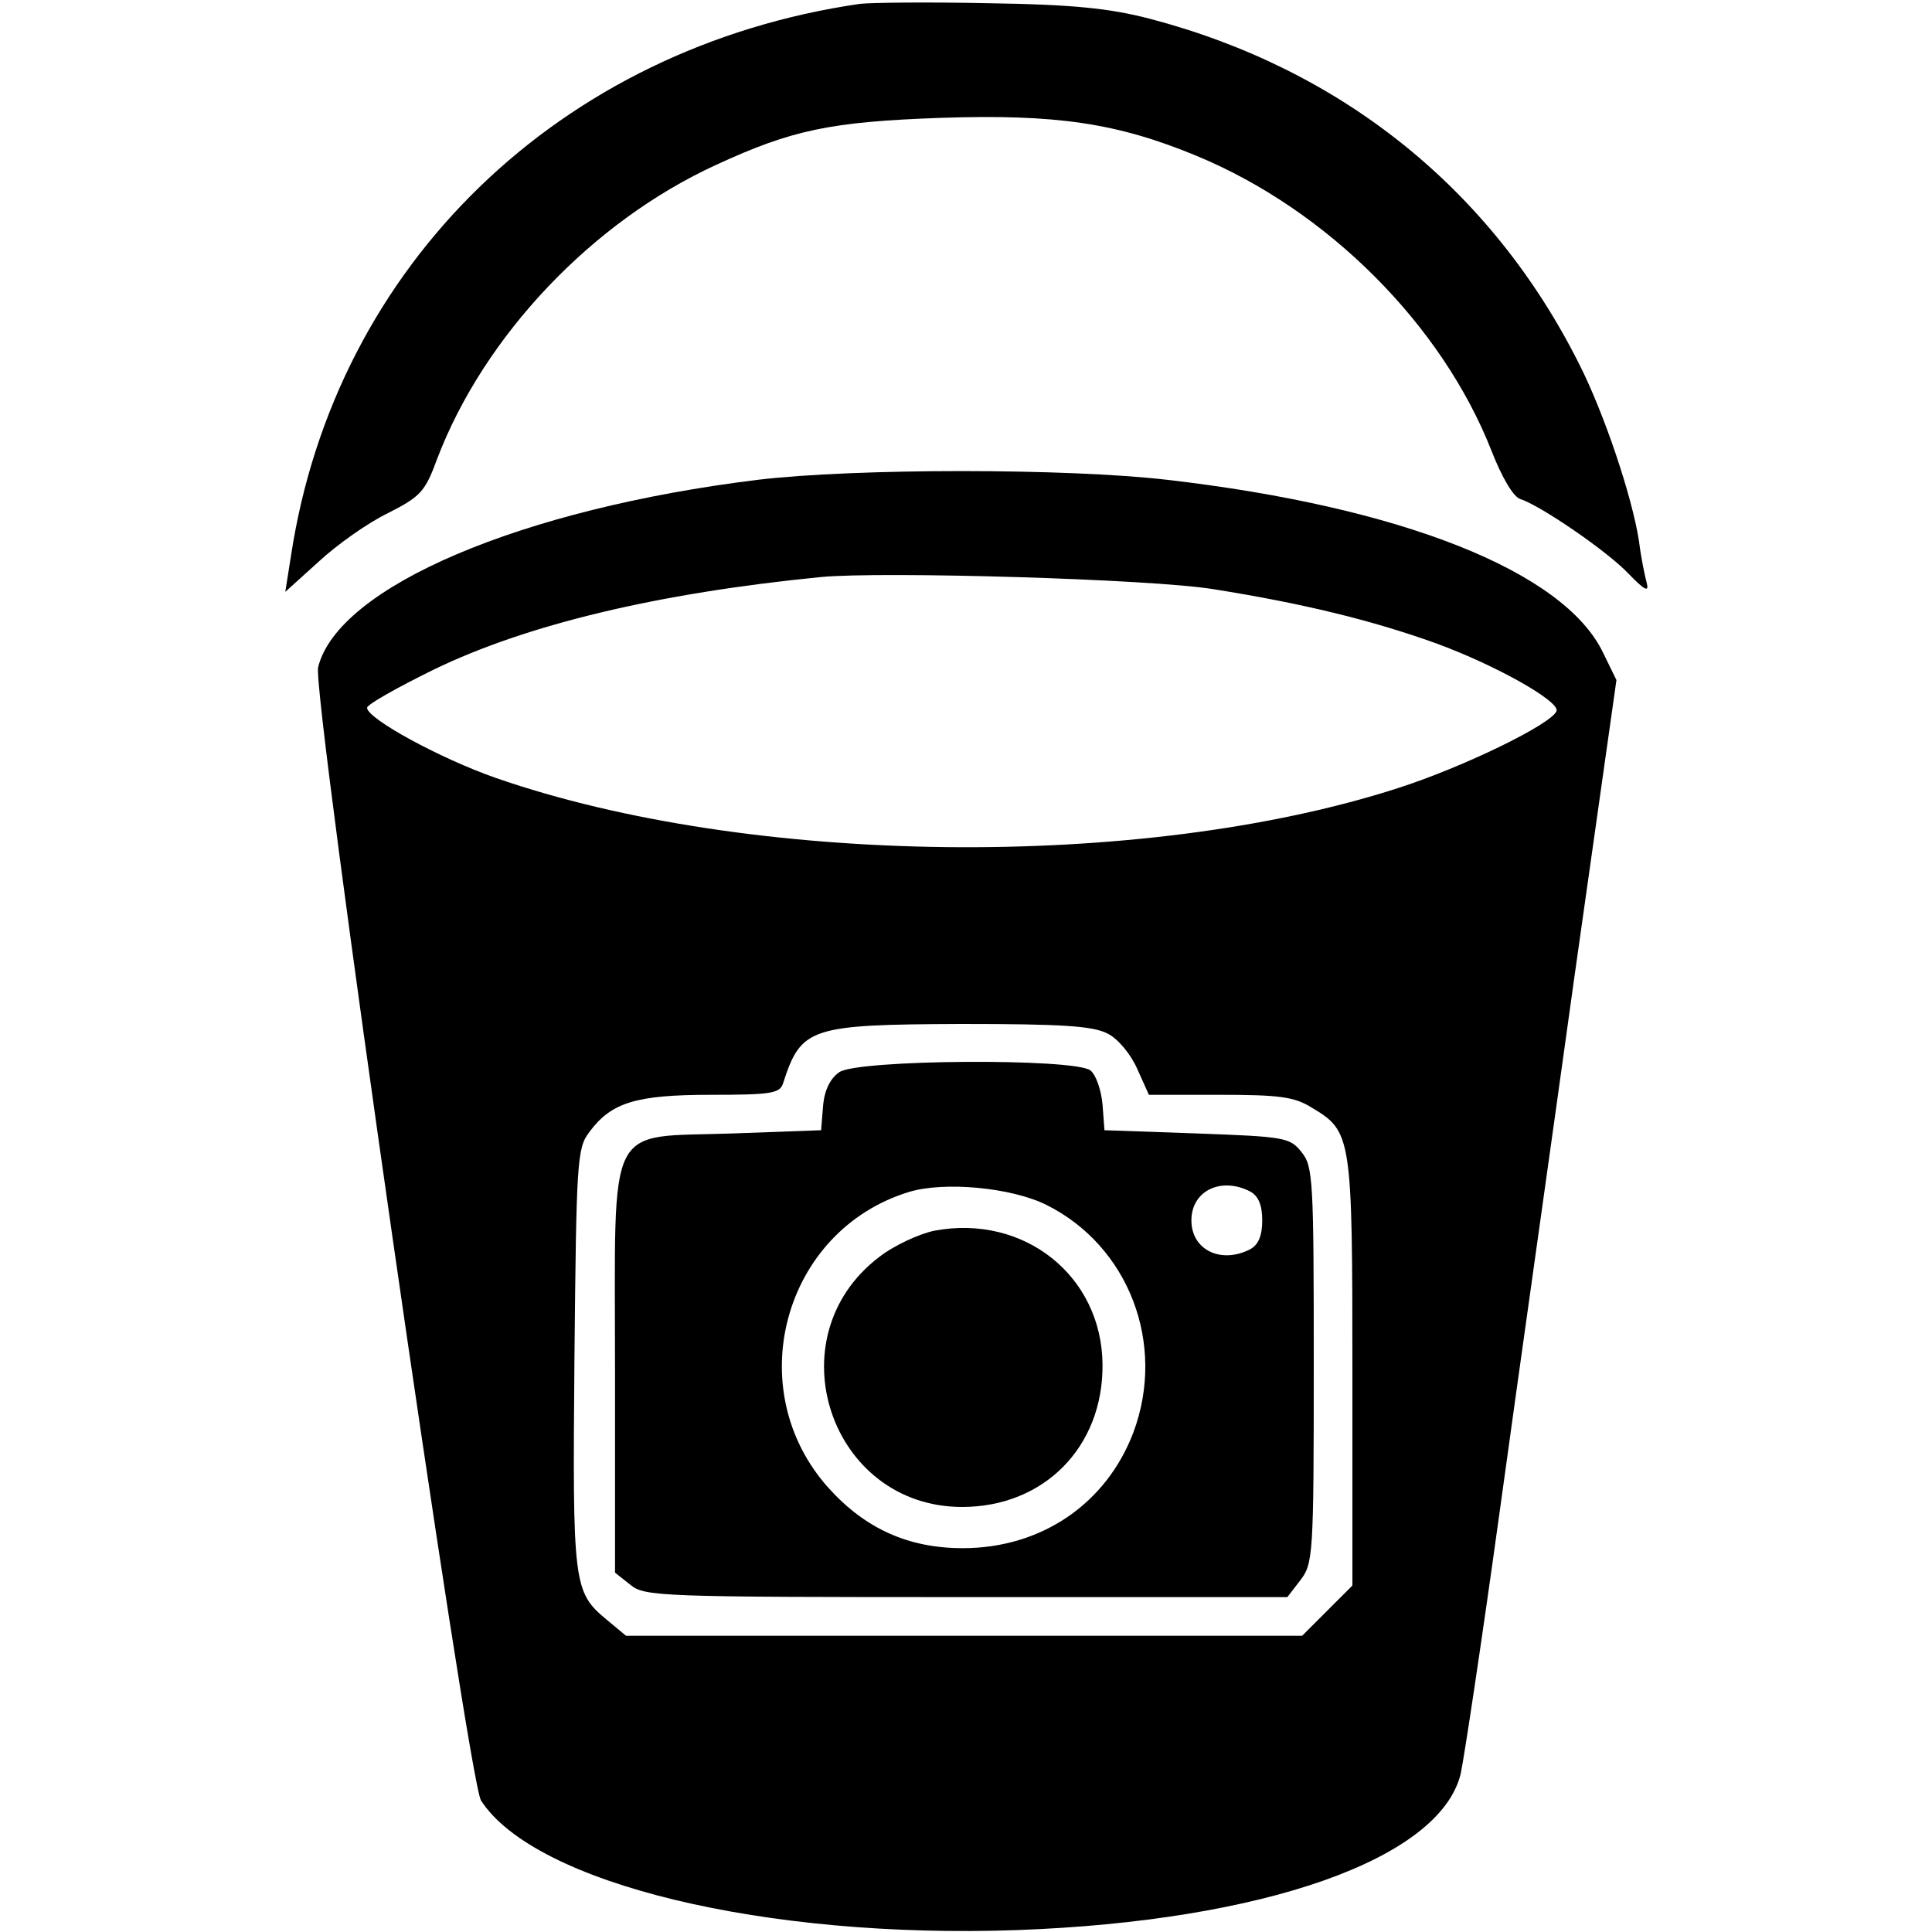
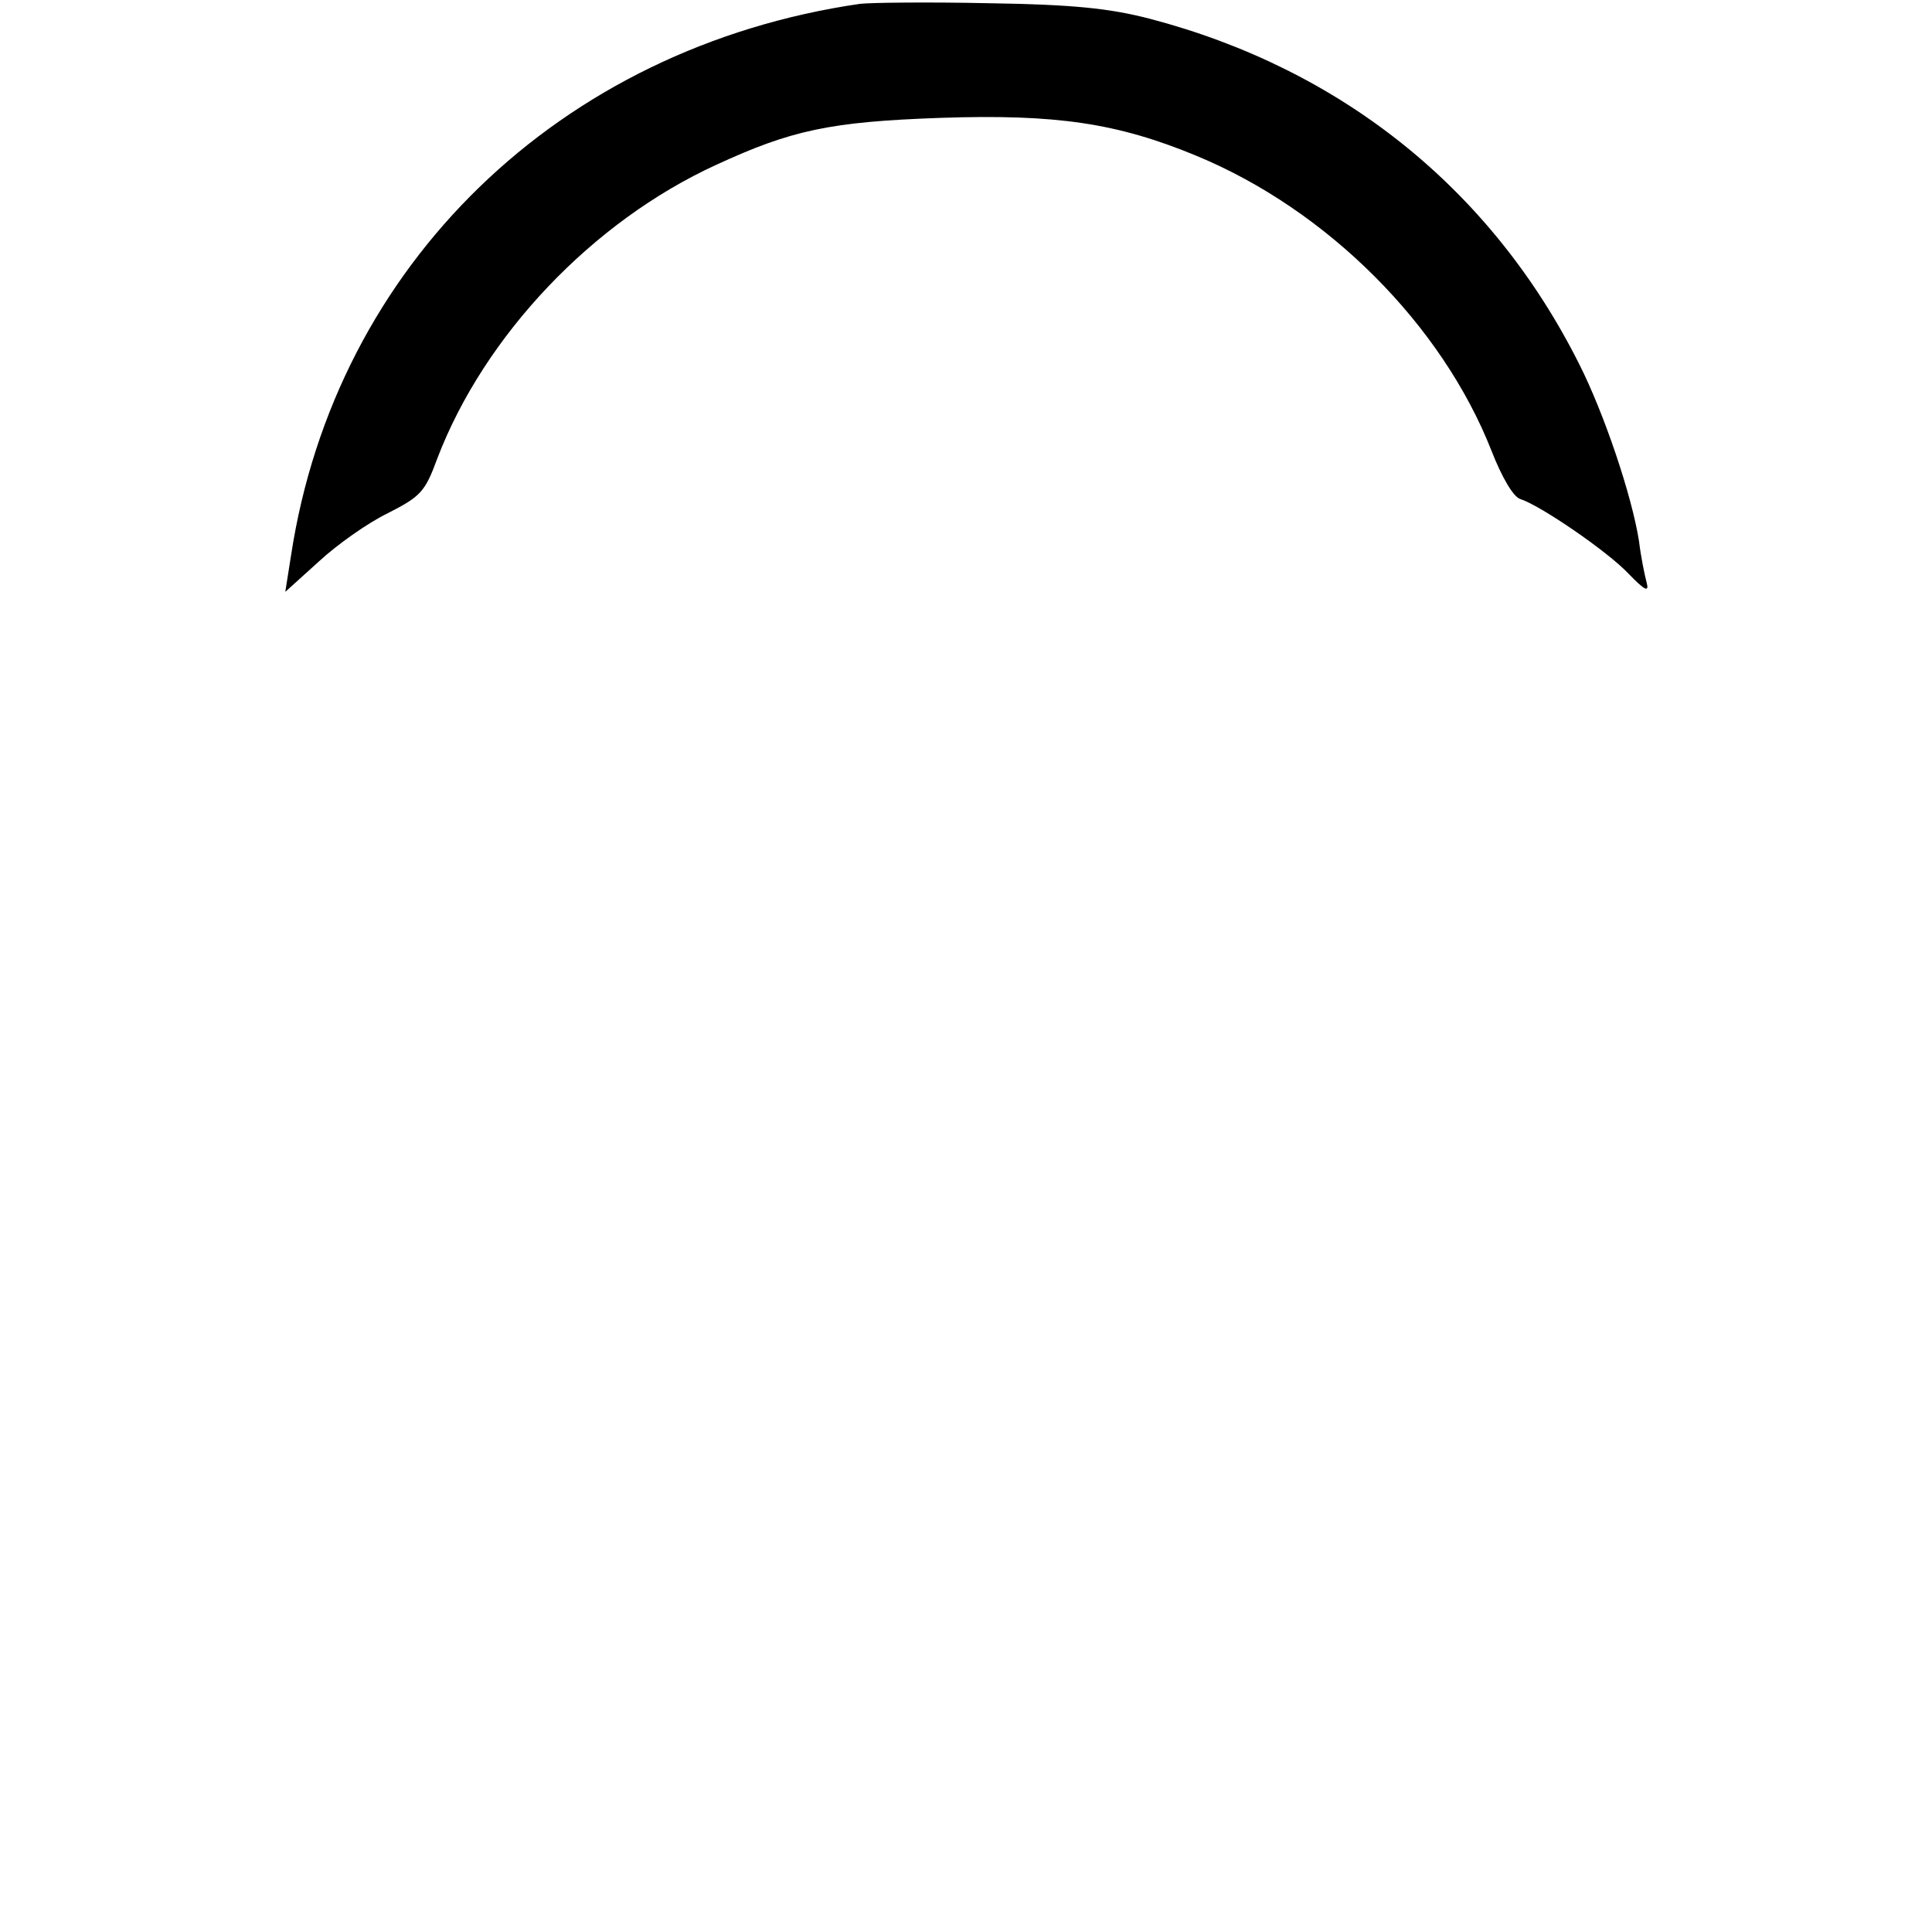
<svg xmlns="http://www.w3.org/2000/svg" version="1.0" width="300pt" height="300pt" viewBox="0 0 300 300" preserveAspectRatio="xMidYMid meet">
  <g transform="translate(0,300) scale(0.1,-0.1)" fill="#000000" stroke="none">
    <path d="M1335 2994 c-466 -68 -814 -405 -883 -856 l-9 -57 52 47 c28 26 76 60 107 75 51 26 58 33 77 85 73 191 241 368 433 456 117 54 177 67 349 73 179 6 274 -8 397 -59 203 -84 381 -262 458 -458 16 -41 34 -72 45 -75 31 -10 135 -81 168 -116 25 -26 32 -29 28 -14 -3 11 -9 40 -12 65 -11 70 -54 198 -93 275 -136 271 -369 458 -667 536 -62 16 -118 22 -250 24 -93 2 -183 1 -200 -1z" />
-     <path d="M1177 2255 c-367 -45 -652 -166 -683 -291 -10 -40 233 -1730 253 -1760 84 -129 441 -215 833 -201 382 14 655 110 688 242 5 22 33 207 61 410 28 204 81 577 116 830 l65 459 -21 43 c-61 126 -313 226 -677 268 -155 18 -484 18 -635 0z m708 -170 c138 -22 245 -48 345 -84 93 -34 192 -90 187 -105 -7 -20 -144 -87 -247 -120 -397 -128 -1006 -121 -1400 16 -86 30 -200 92 -200 109 0 5 46 31 103 59 144 70 348 119 602 144 94 9 514 -3 610 -19z m-165 -690 c16 -8 36 -32 46 -55 l18 -40 110 0 c92 0 116 -3 143 -20 62 -37 63 -44 63 -411 l0 -331 -39 -39 -39 -39 -525 0 -525 0 -30 25 c-52 43 -53 55 -50 406 3 306 4 326 23 351 34 46 72 58 189 58 93 0 107 2 112 18 28 87 42 91 277 92 156 0 204 -3 227 -15z" />
-     <path d="M1303 1335 c-14 -10 -23 -28 -25 -53 l-3 -37 -137 -5 c-199 -7 -183 26 -183 -366 l0 -316 24 -19 c22 -18 46 -19 521 -19 l499 0 20 26 c20 26 21 38 21 334 0 288 -1 309 -19 331 -18 23 -27 24 -163 29 l-143 5 -3 40 c-2 22 -10 46 -19 53 -26 19 -362 17 -390 -3z m322 -206 c128 -64 186 -216 135 -353 -42 -111 -143 -180 -265 -180 -84 0 -151 30 -208 93 -138 153 -71 400 124 460 55 17 160 7 214 -20z m316 21 c13 -7 19 -21 19 -45 0 -24 -6 -38 -19 -45 -45 -23 -91 -1 -91 45 0 46 46 68 91 45z" />
-     <path d="M1451 1089 c-24 -5 -63 -23 -86 -41 -164 -125 -76 -388 129 -388 127 0 219 93 218 221 -1 138 -122 234 -261 208z" />
  </g>
</svg>